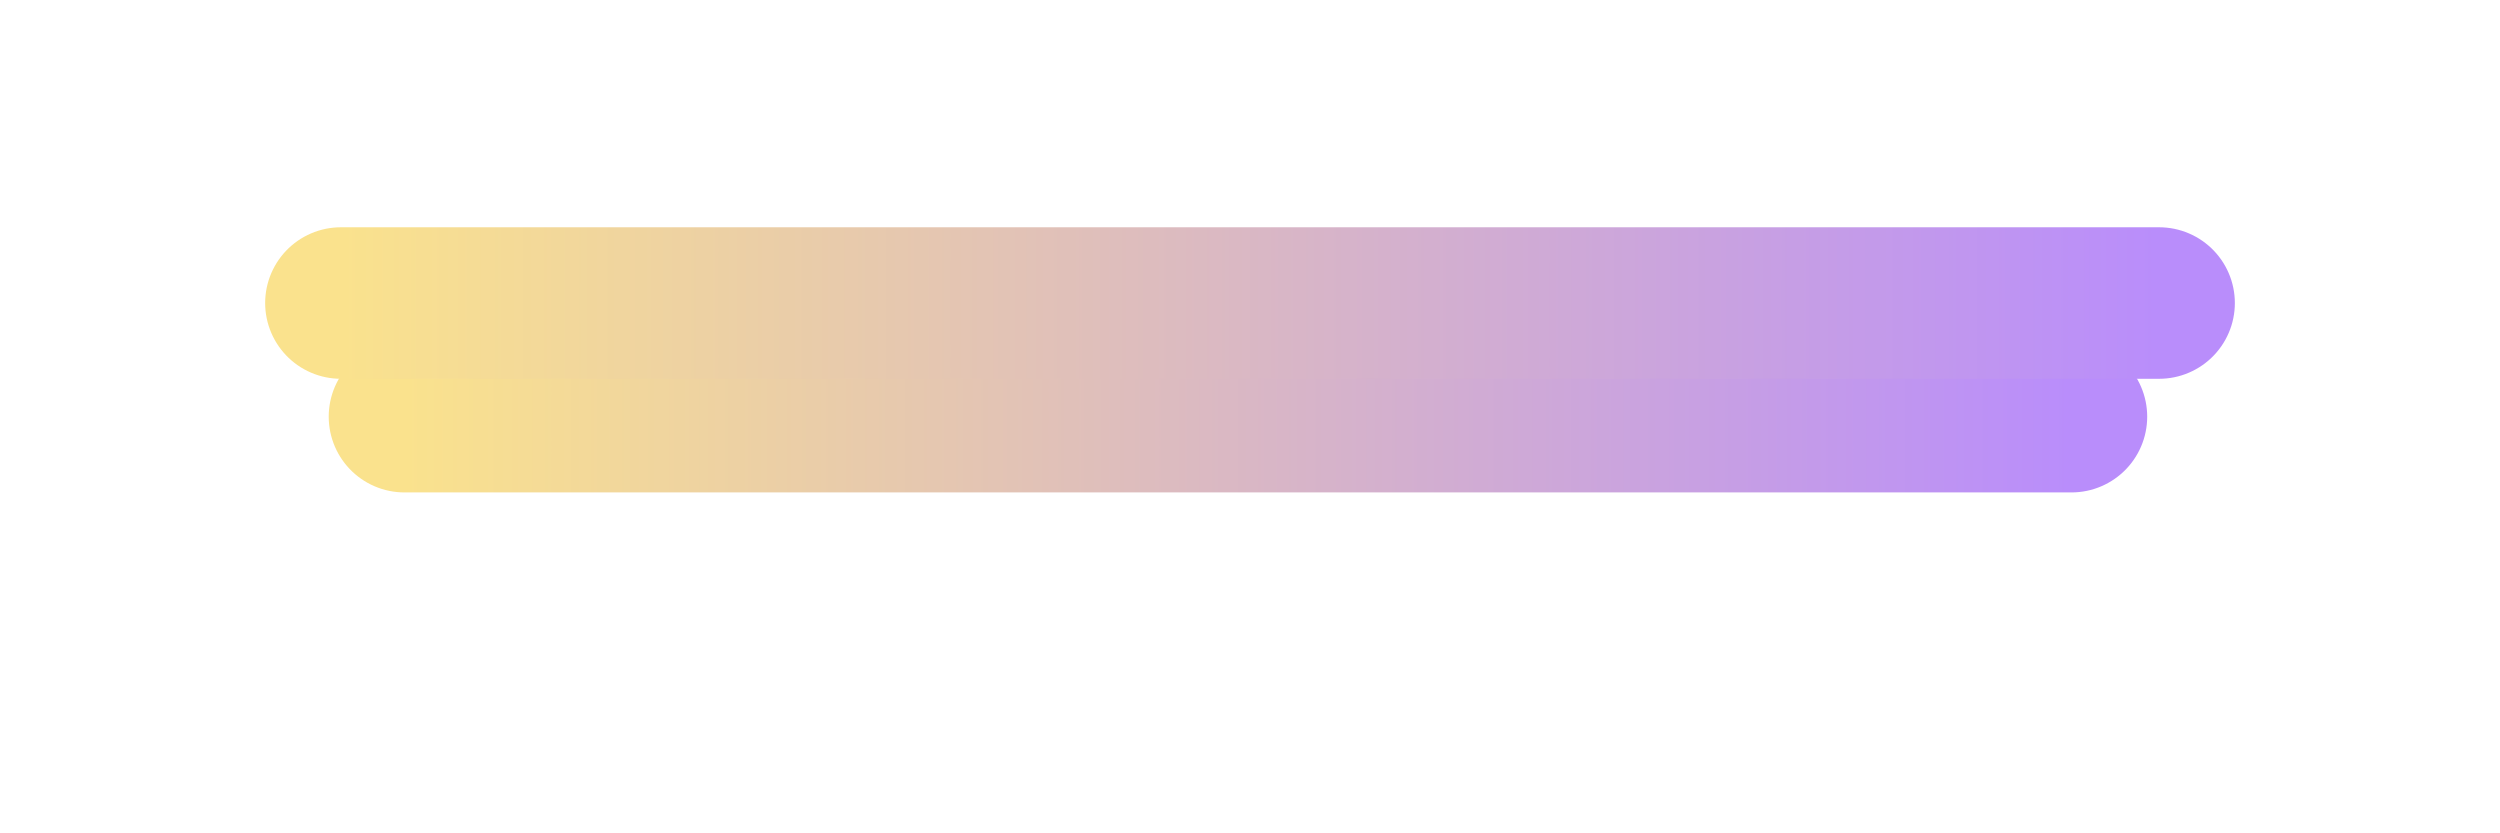
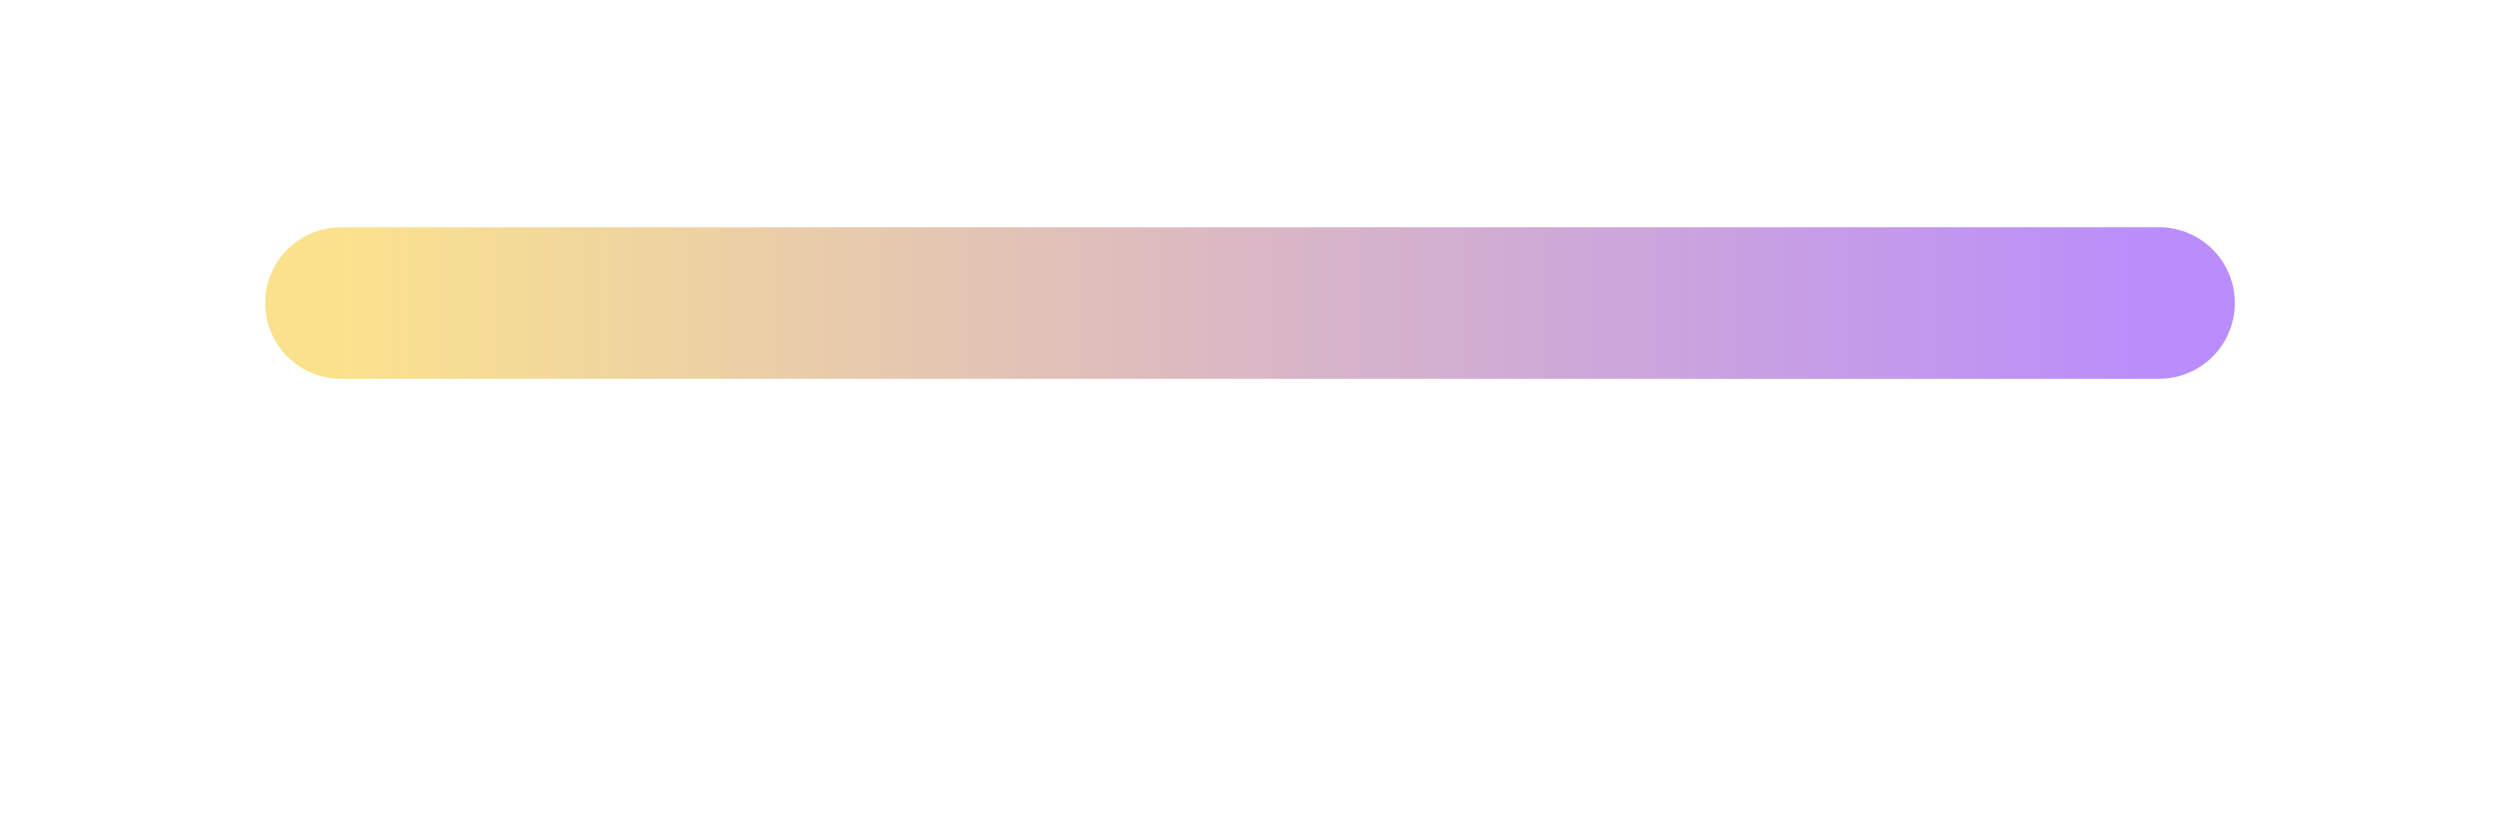
<svg xmlns="http://www.w3.org/2000/svg" width="66" height="22" fill="none">
  <g filter="url(#a)">
-     <path stroke="url(#b)" stroke-linecap="round" stroke-width="4" d="M10.678 11h44.008" />
-   </g>
+     </g>
  <path stroke="url(#c)" stroke-linecap="round" stroke-width="4" d="M9 8h48" />
  <defs>
    <linearGradient id="b" x1="10.678" x2="54.686" y1="12" y2="12" gradientUnits="userSpaceOnUse">
      <stop stop-color="#FAE28D" />
      <stop offset="1" stop-color="#B98DFB" />
    </linearGradient>
    <linearGradient id="c" x1="9" x2="57" y1="8.5" y2="8.5" gradientUnits="userSpaceOnUse">
      <stop stop-color="#FAE28D" />
      <stop offset="1" stop-color="#B98DFB" />
    </linearGradient>
    <filter id="a" width="65.208" height="21.2" x=".078" y=".4" color-interpolation-filters="sRGB" filterUnits="userSpaceOnUse">
      <feFlood flood-opacity="0" result="BackgroundImageFix" />
      <feBlend in="SourceGraphic" in2="BackgroundImageFix" result="shape" />
      <feGaussianBlur result="effect1_foregroundBlur_69_173" stdDeviation="4.3" />
    </filter>
  </defs>
</svg>